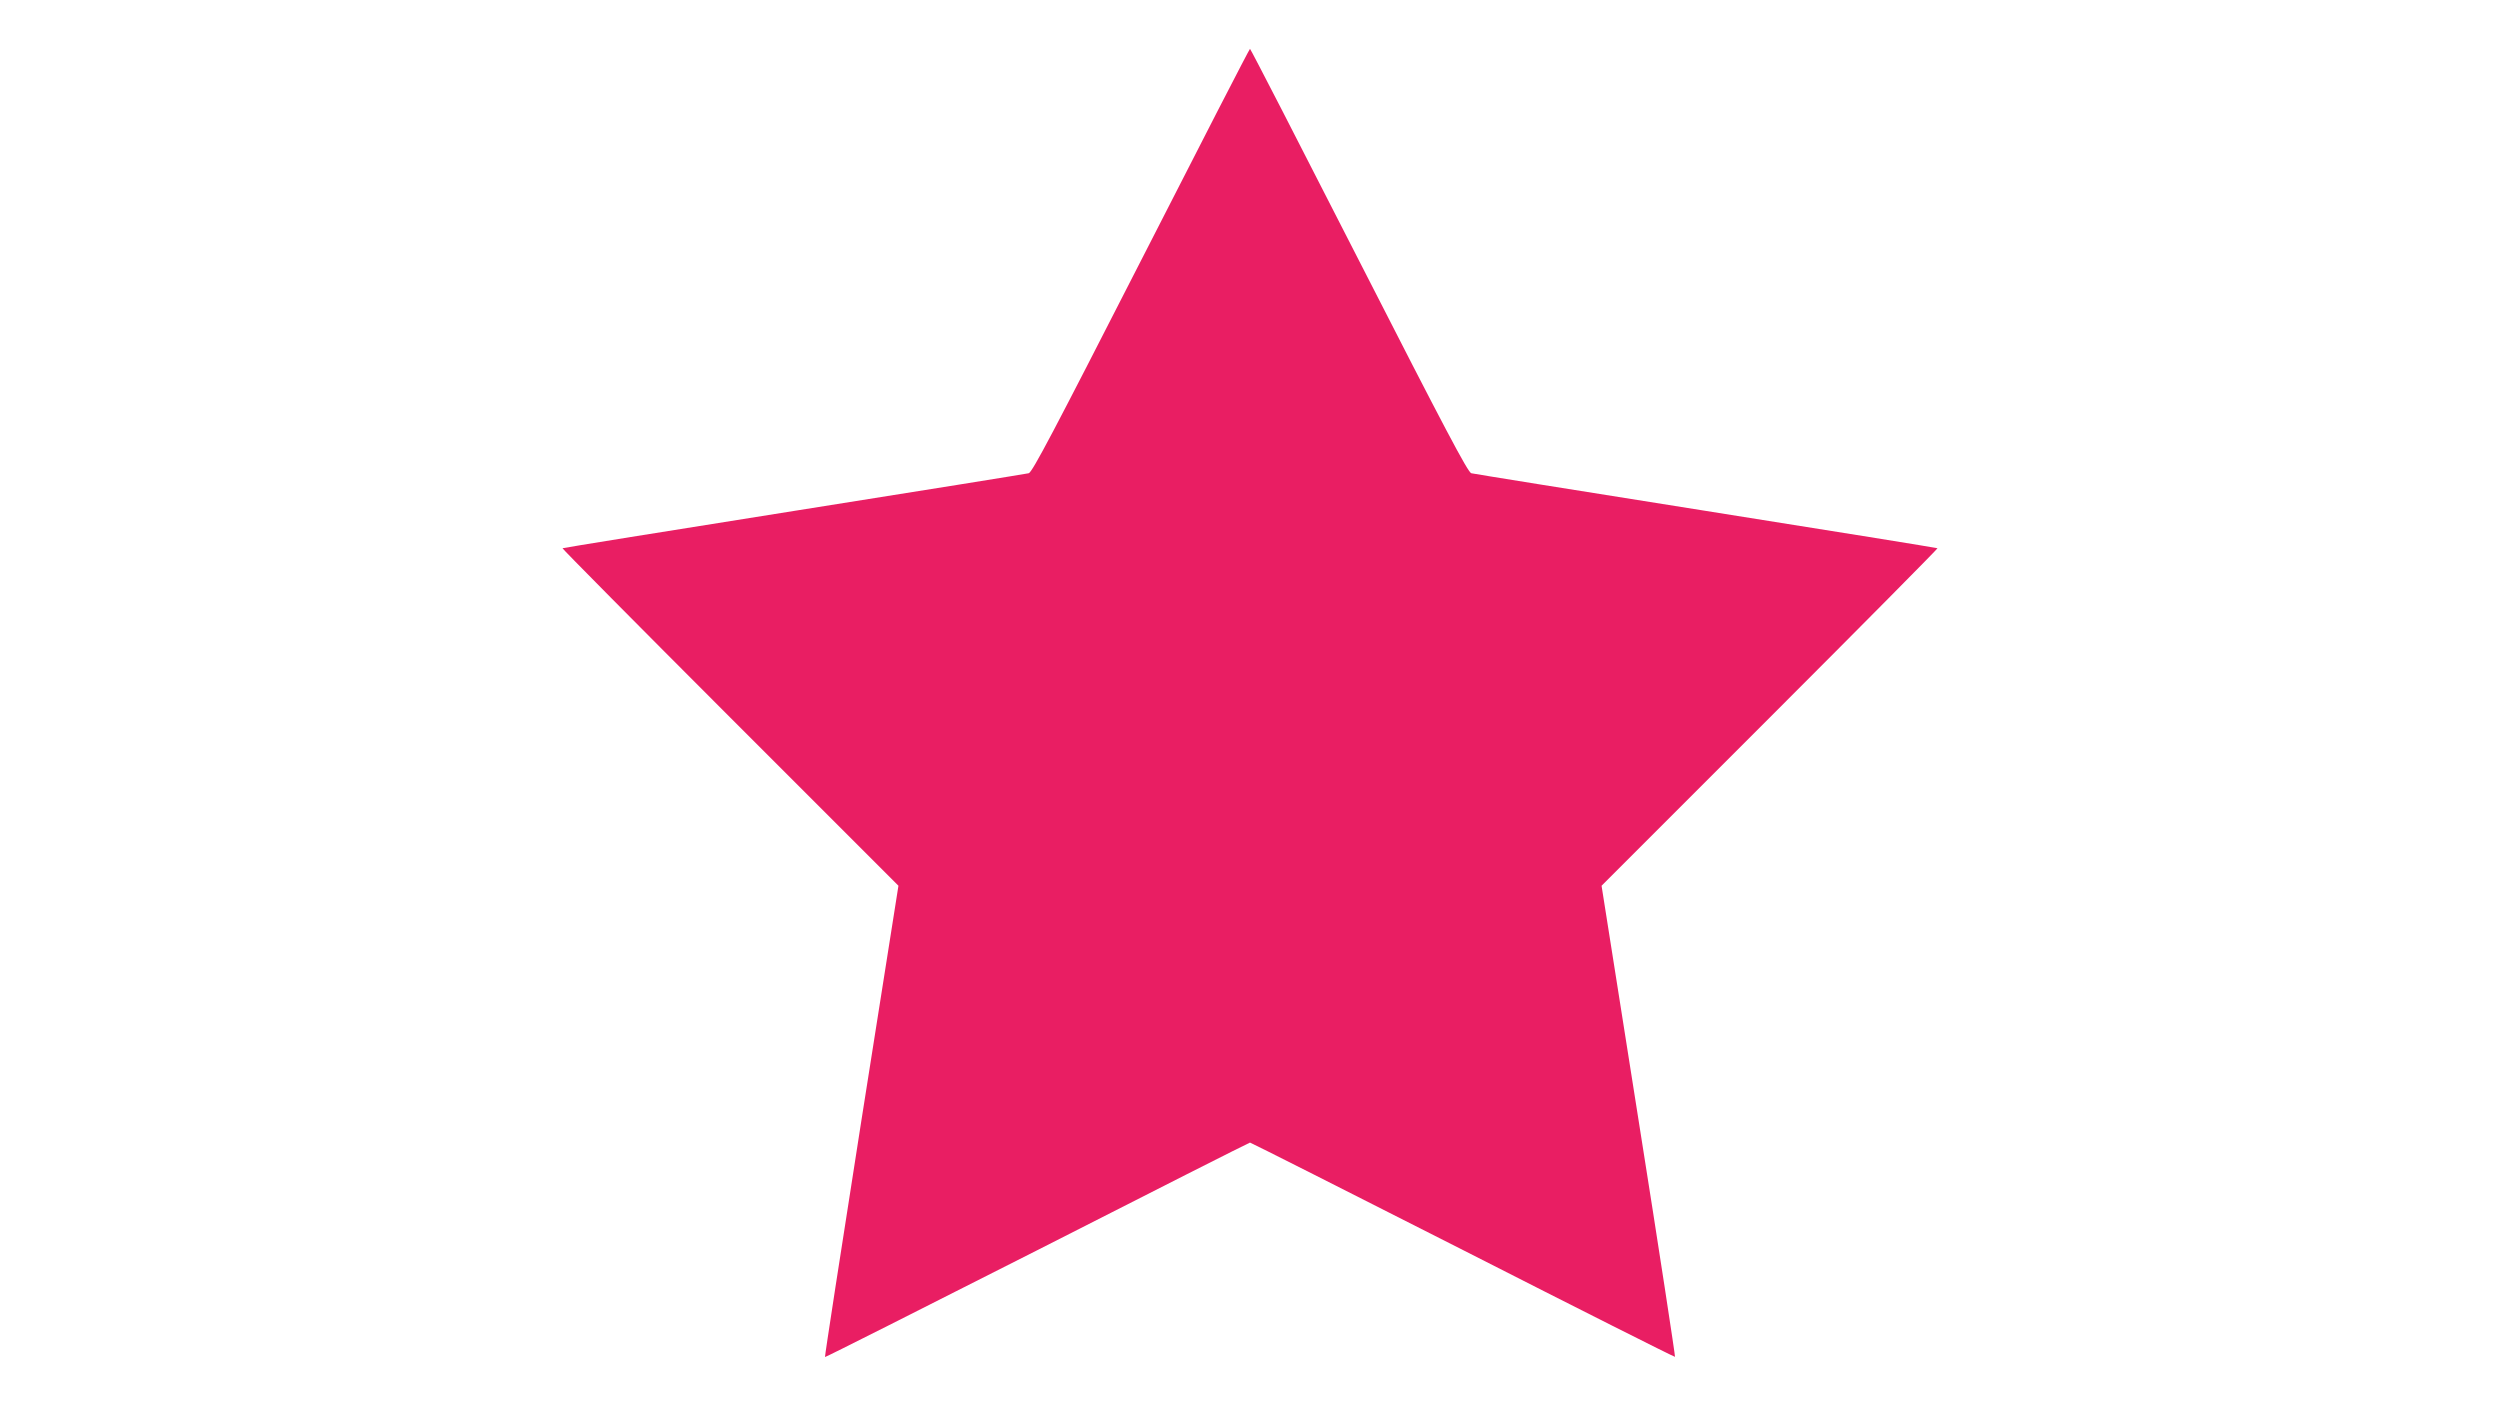
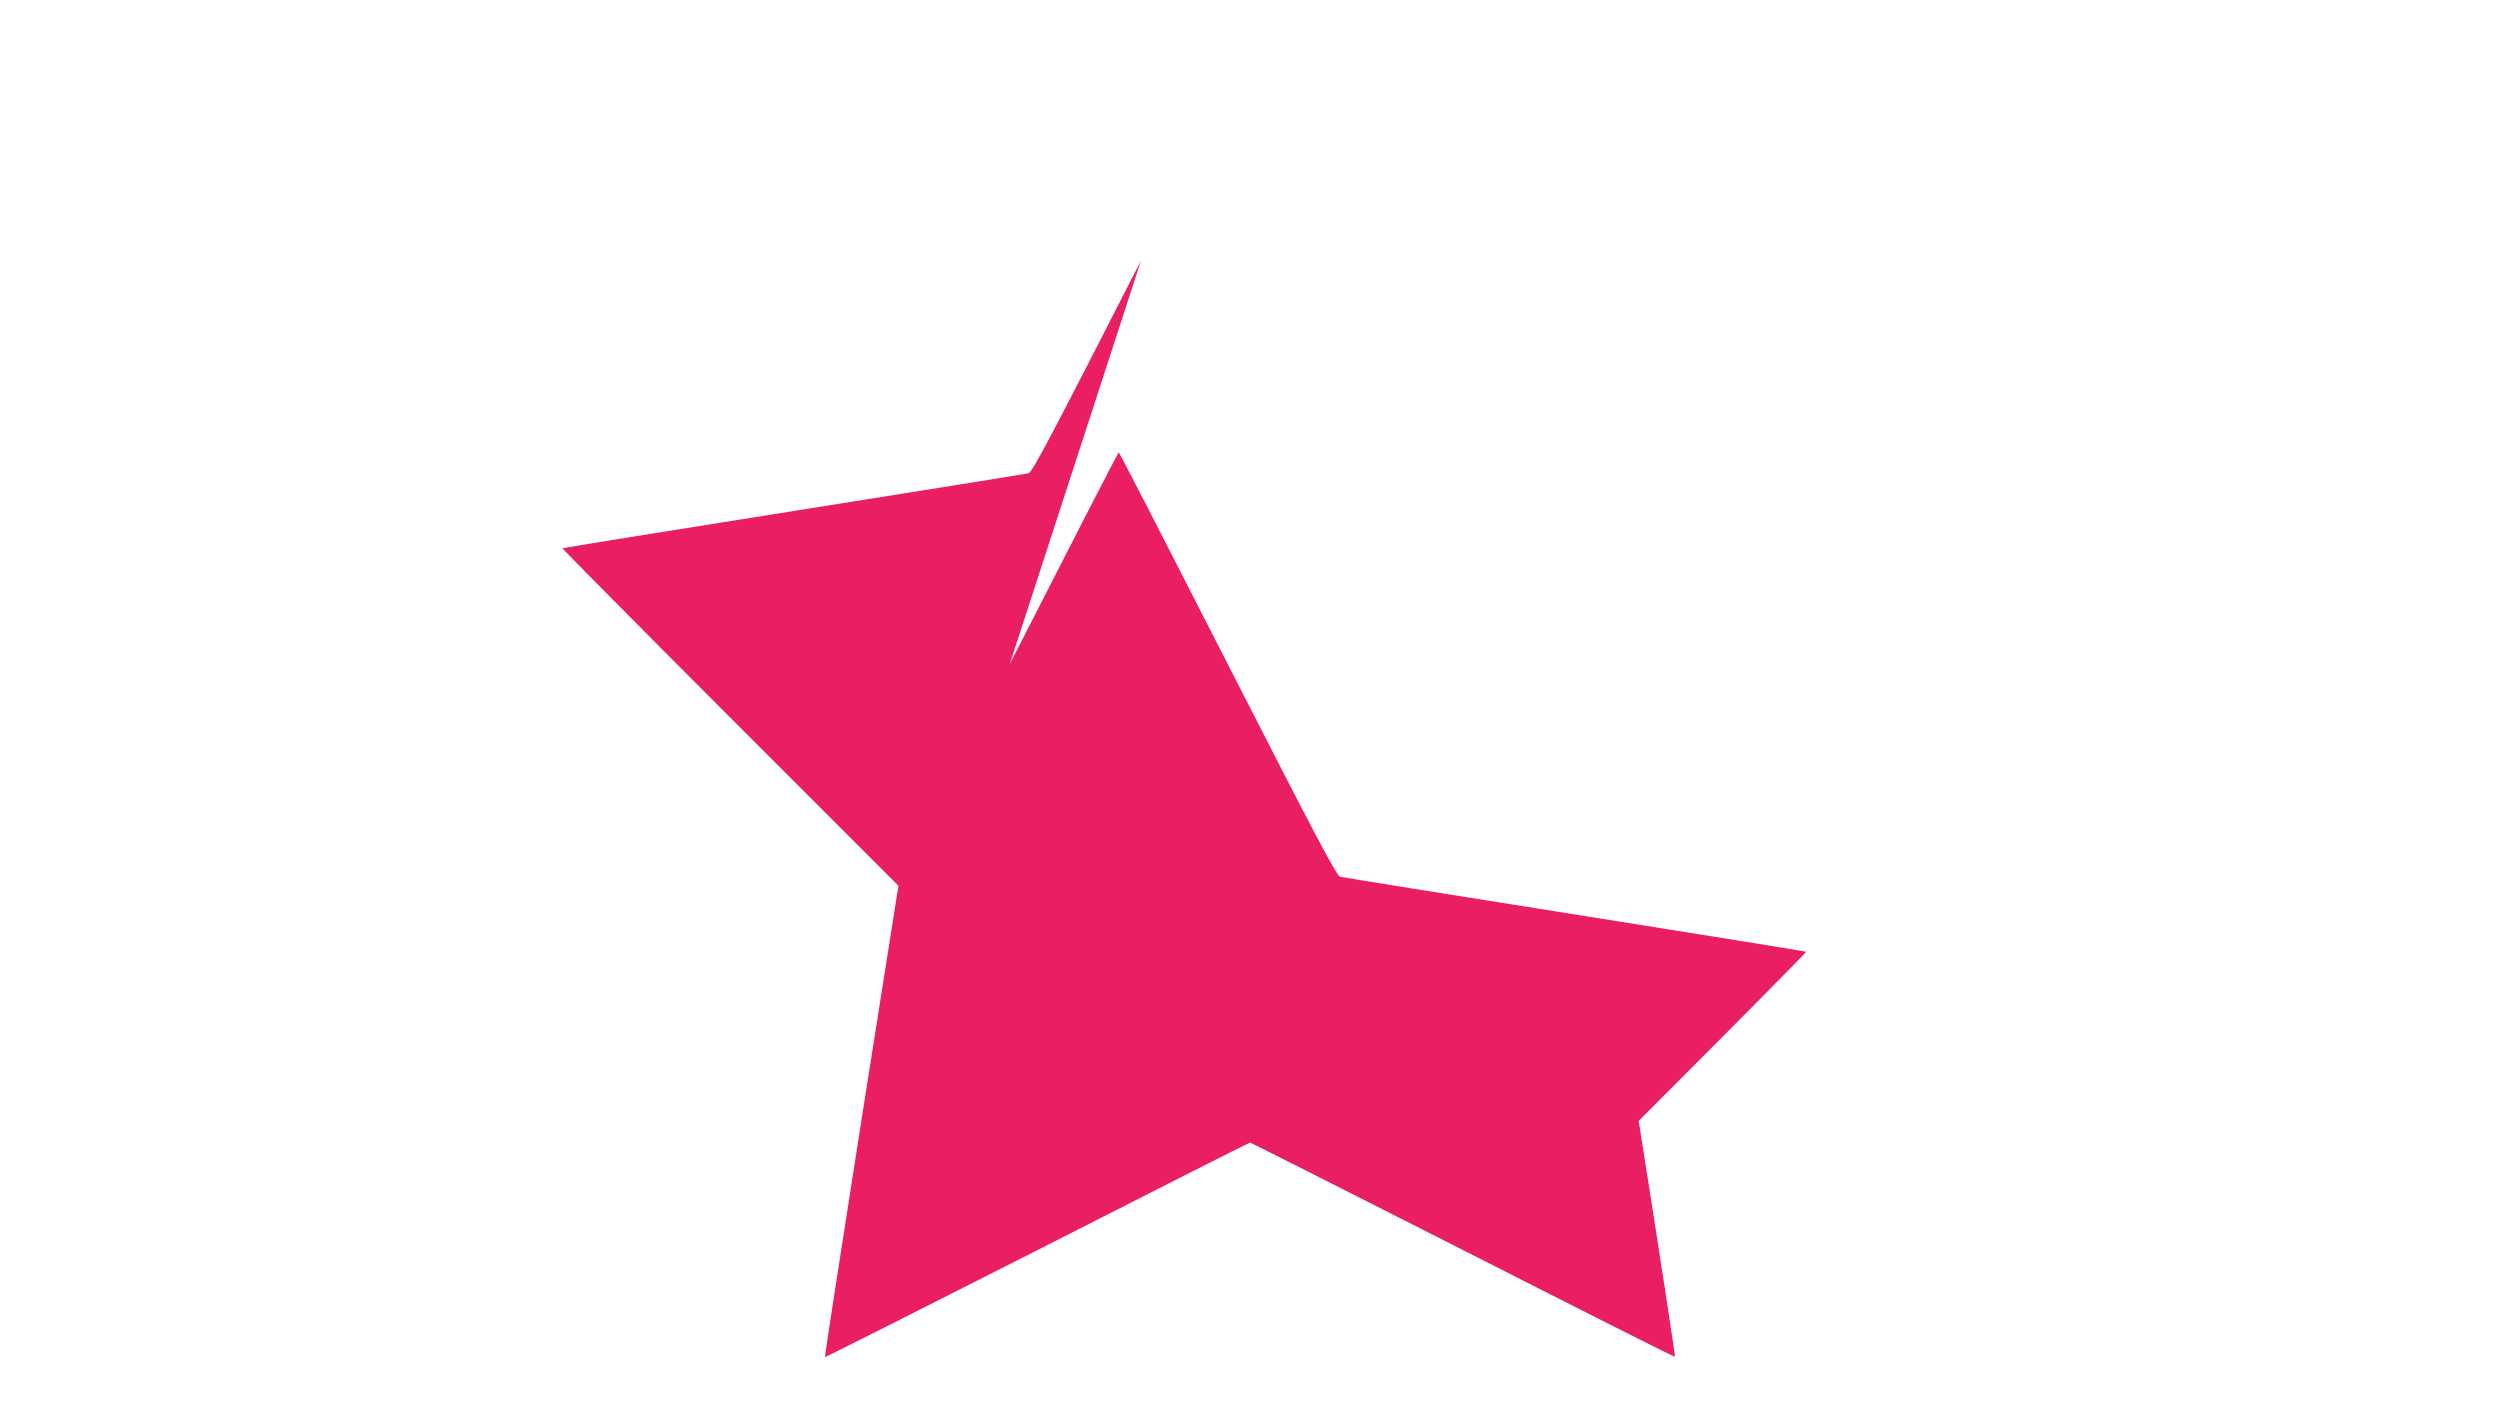
<svg xmlns="http://www.w3.org/2000/svg" version="1.0" width="1280pt" height="720pt" viewBox="0 0 1280 720" preserveAspectRatio="xMidYMid meet">
  <g transform="translate(0,720) scale(0.1,-0.1)" fill="#e91e63" stroke="none">
-     <path d="M5842 5866 c-445 -871 -557 -1085 -575 -1089 -12 -3 -553 -90 -1202 -193 -649 -103 -1182 -189 -1185 -191 -2 -2 384 -392 858 -866 l862 -862 -190 -1204 c-104 -663 -188 -1207 -186 -1209 2 -2 491 245 1087 547 595 303 1085 551 1089 551 4 0 495 -248 1090 -550 595 -303 1084 -549 1086 -547 2 2 -81 546 -186 1208 l-190 1204 862 862 c474 474 860 864 858 866 -3 2 -536 88 -1185 191 -649 103 -1190 190 -1202 193 -17 4 -135 227 -575 1089 -304 596 -555 1084 -558 1084 -3 0 -254 -488 -558 -1084z" />
+     <path d="M5842 5866 c-445 -871 -557 -1085 -575 -1089 -12 -3 -553 -90 -1202 -193 -649 -103 -1182 -189 -1185 -191 -2 -2 384 -392 858 -866 l862 -862 -190 -1204 c-104 -663 -188 -1207 -186 -1209 2 -2 491 245 1087 547 595 303 1085 551 1089 551 4 0 495 -248 1090 -550 595 -303 1084 -549 1086 -547 2 2 -81 546 -186 1208 c474 474 860 864 858 866 -3 2 -536 88 -1185 191 -649 103 -1190 190 -1202 193 -17 4 -135 227 -575 1089 -304 596 -555 1084 -558 1084 -3 0 -254 -488 -558 -1084z" />
  </g>
</svg>